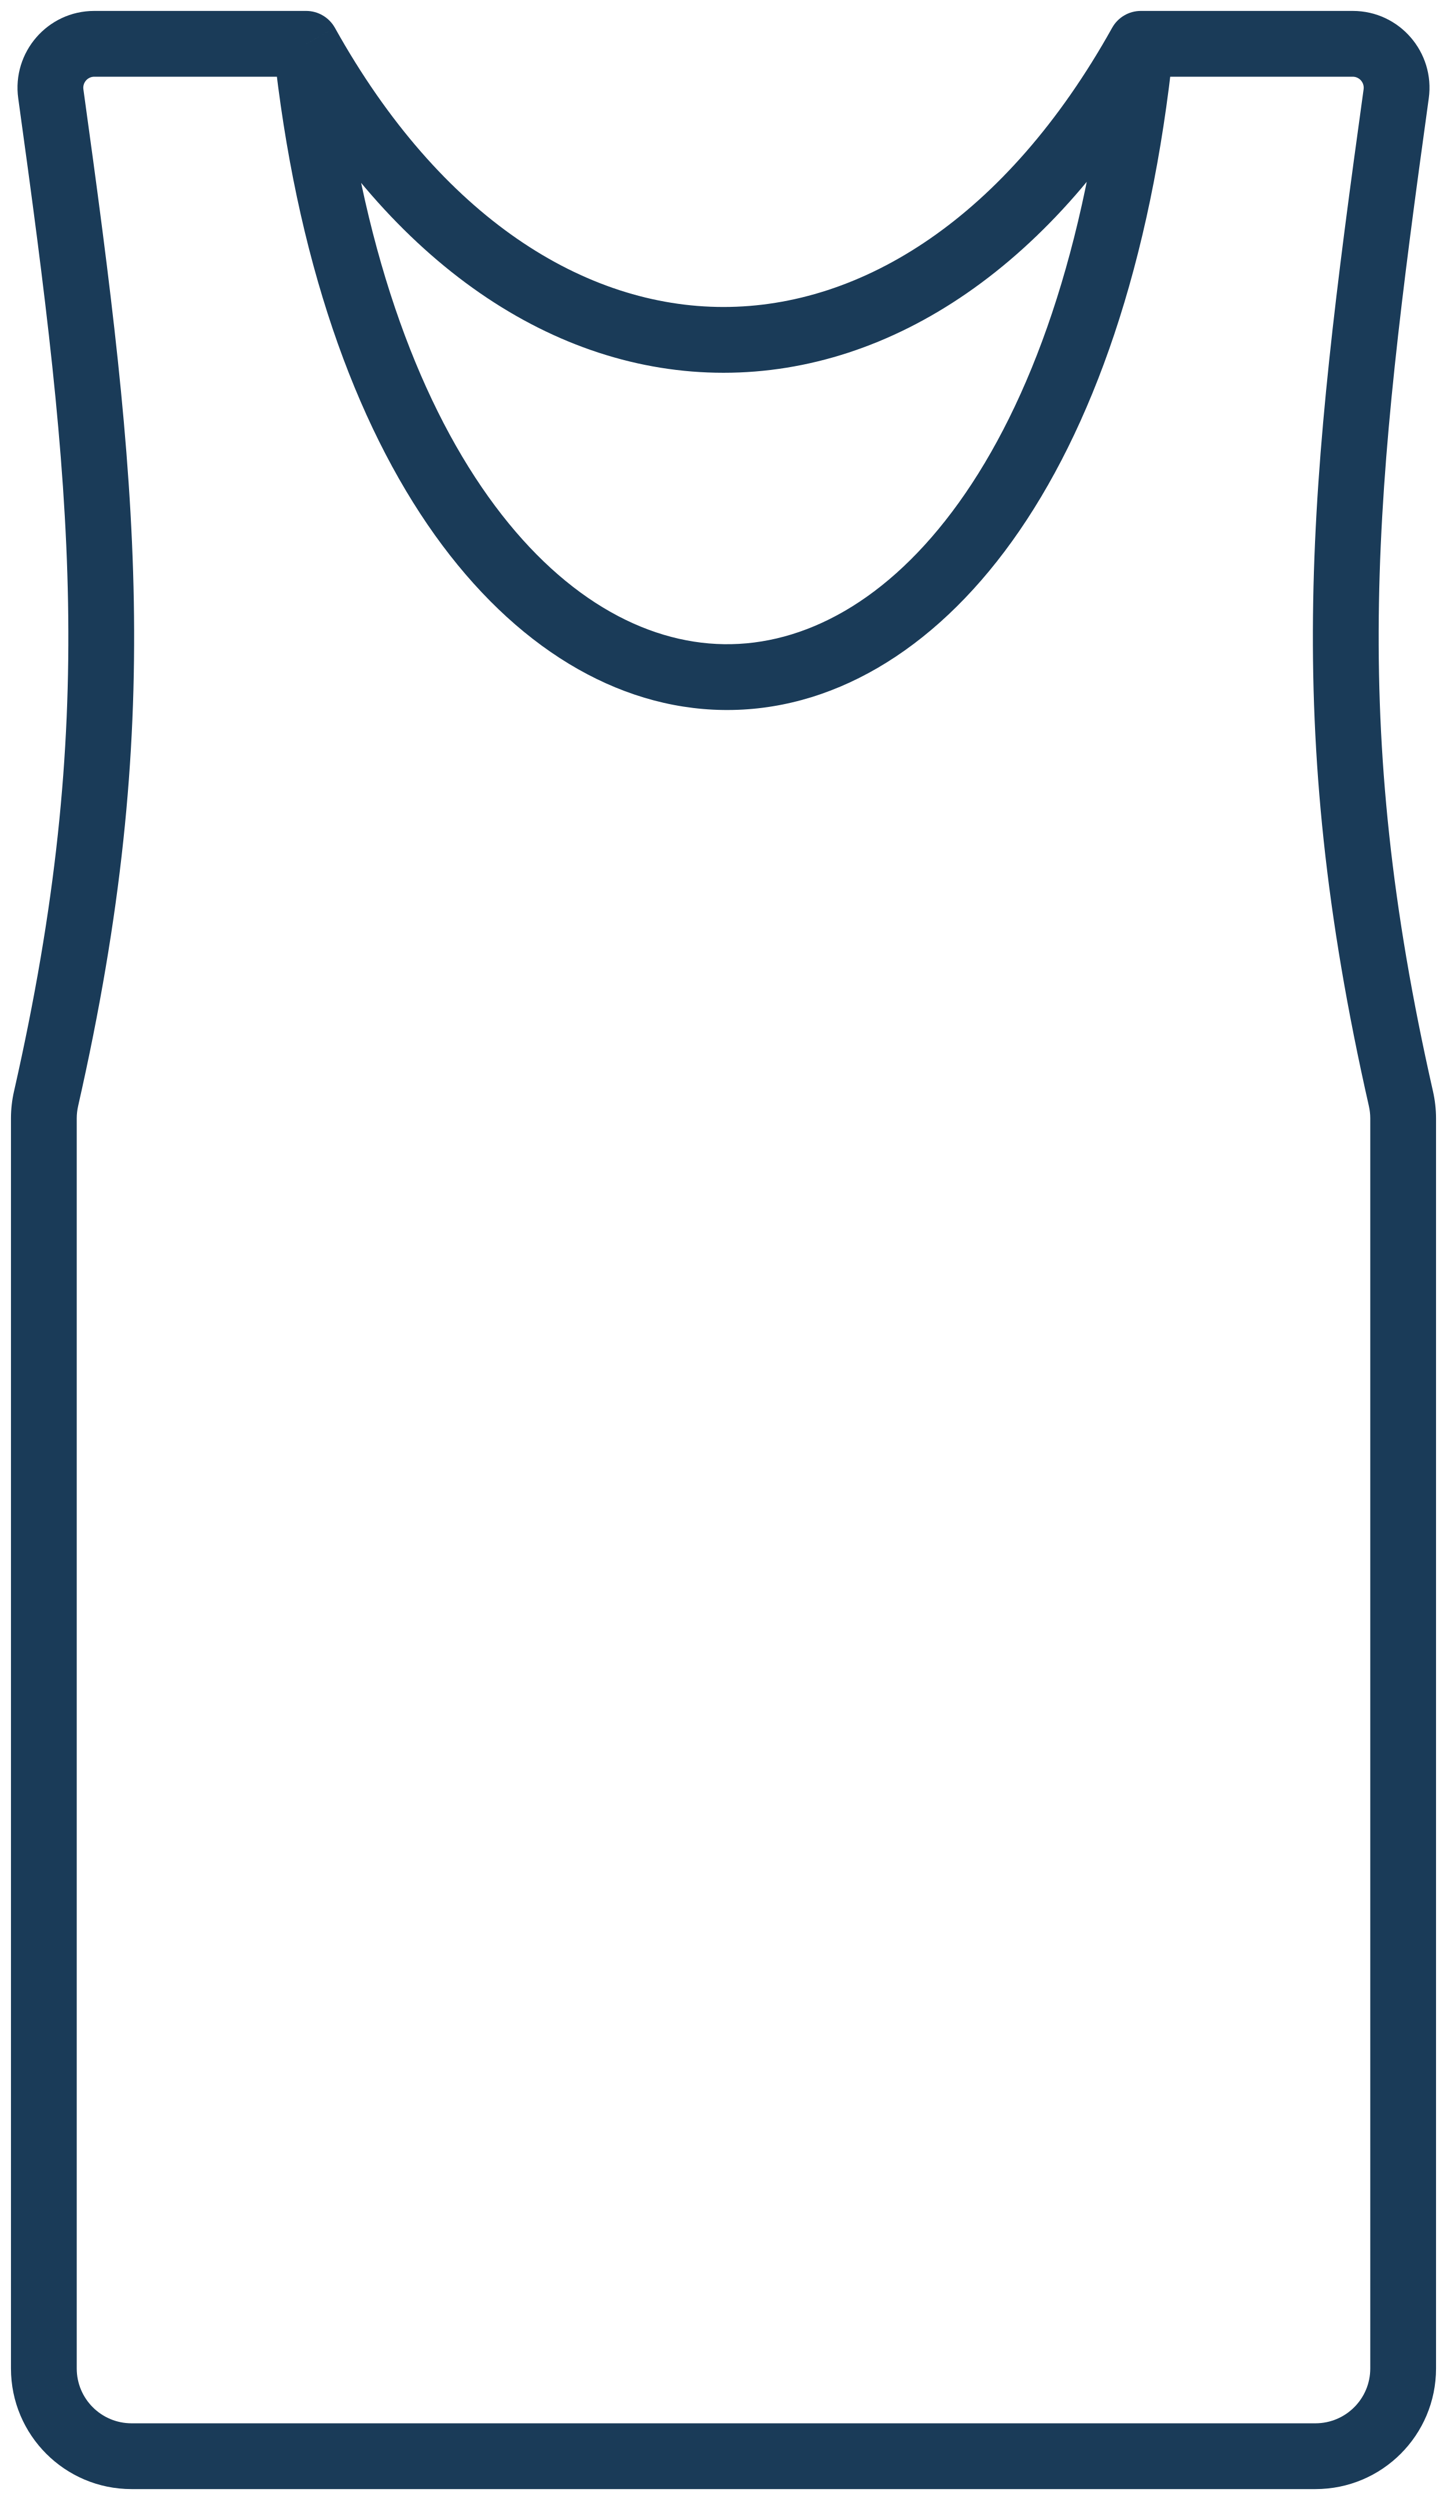
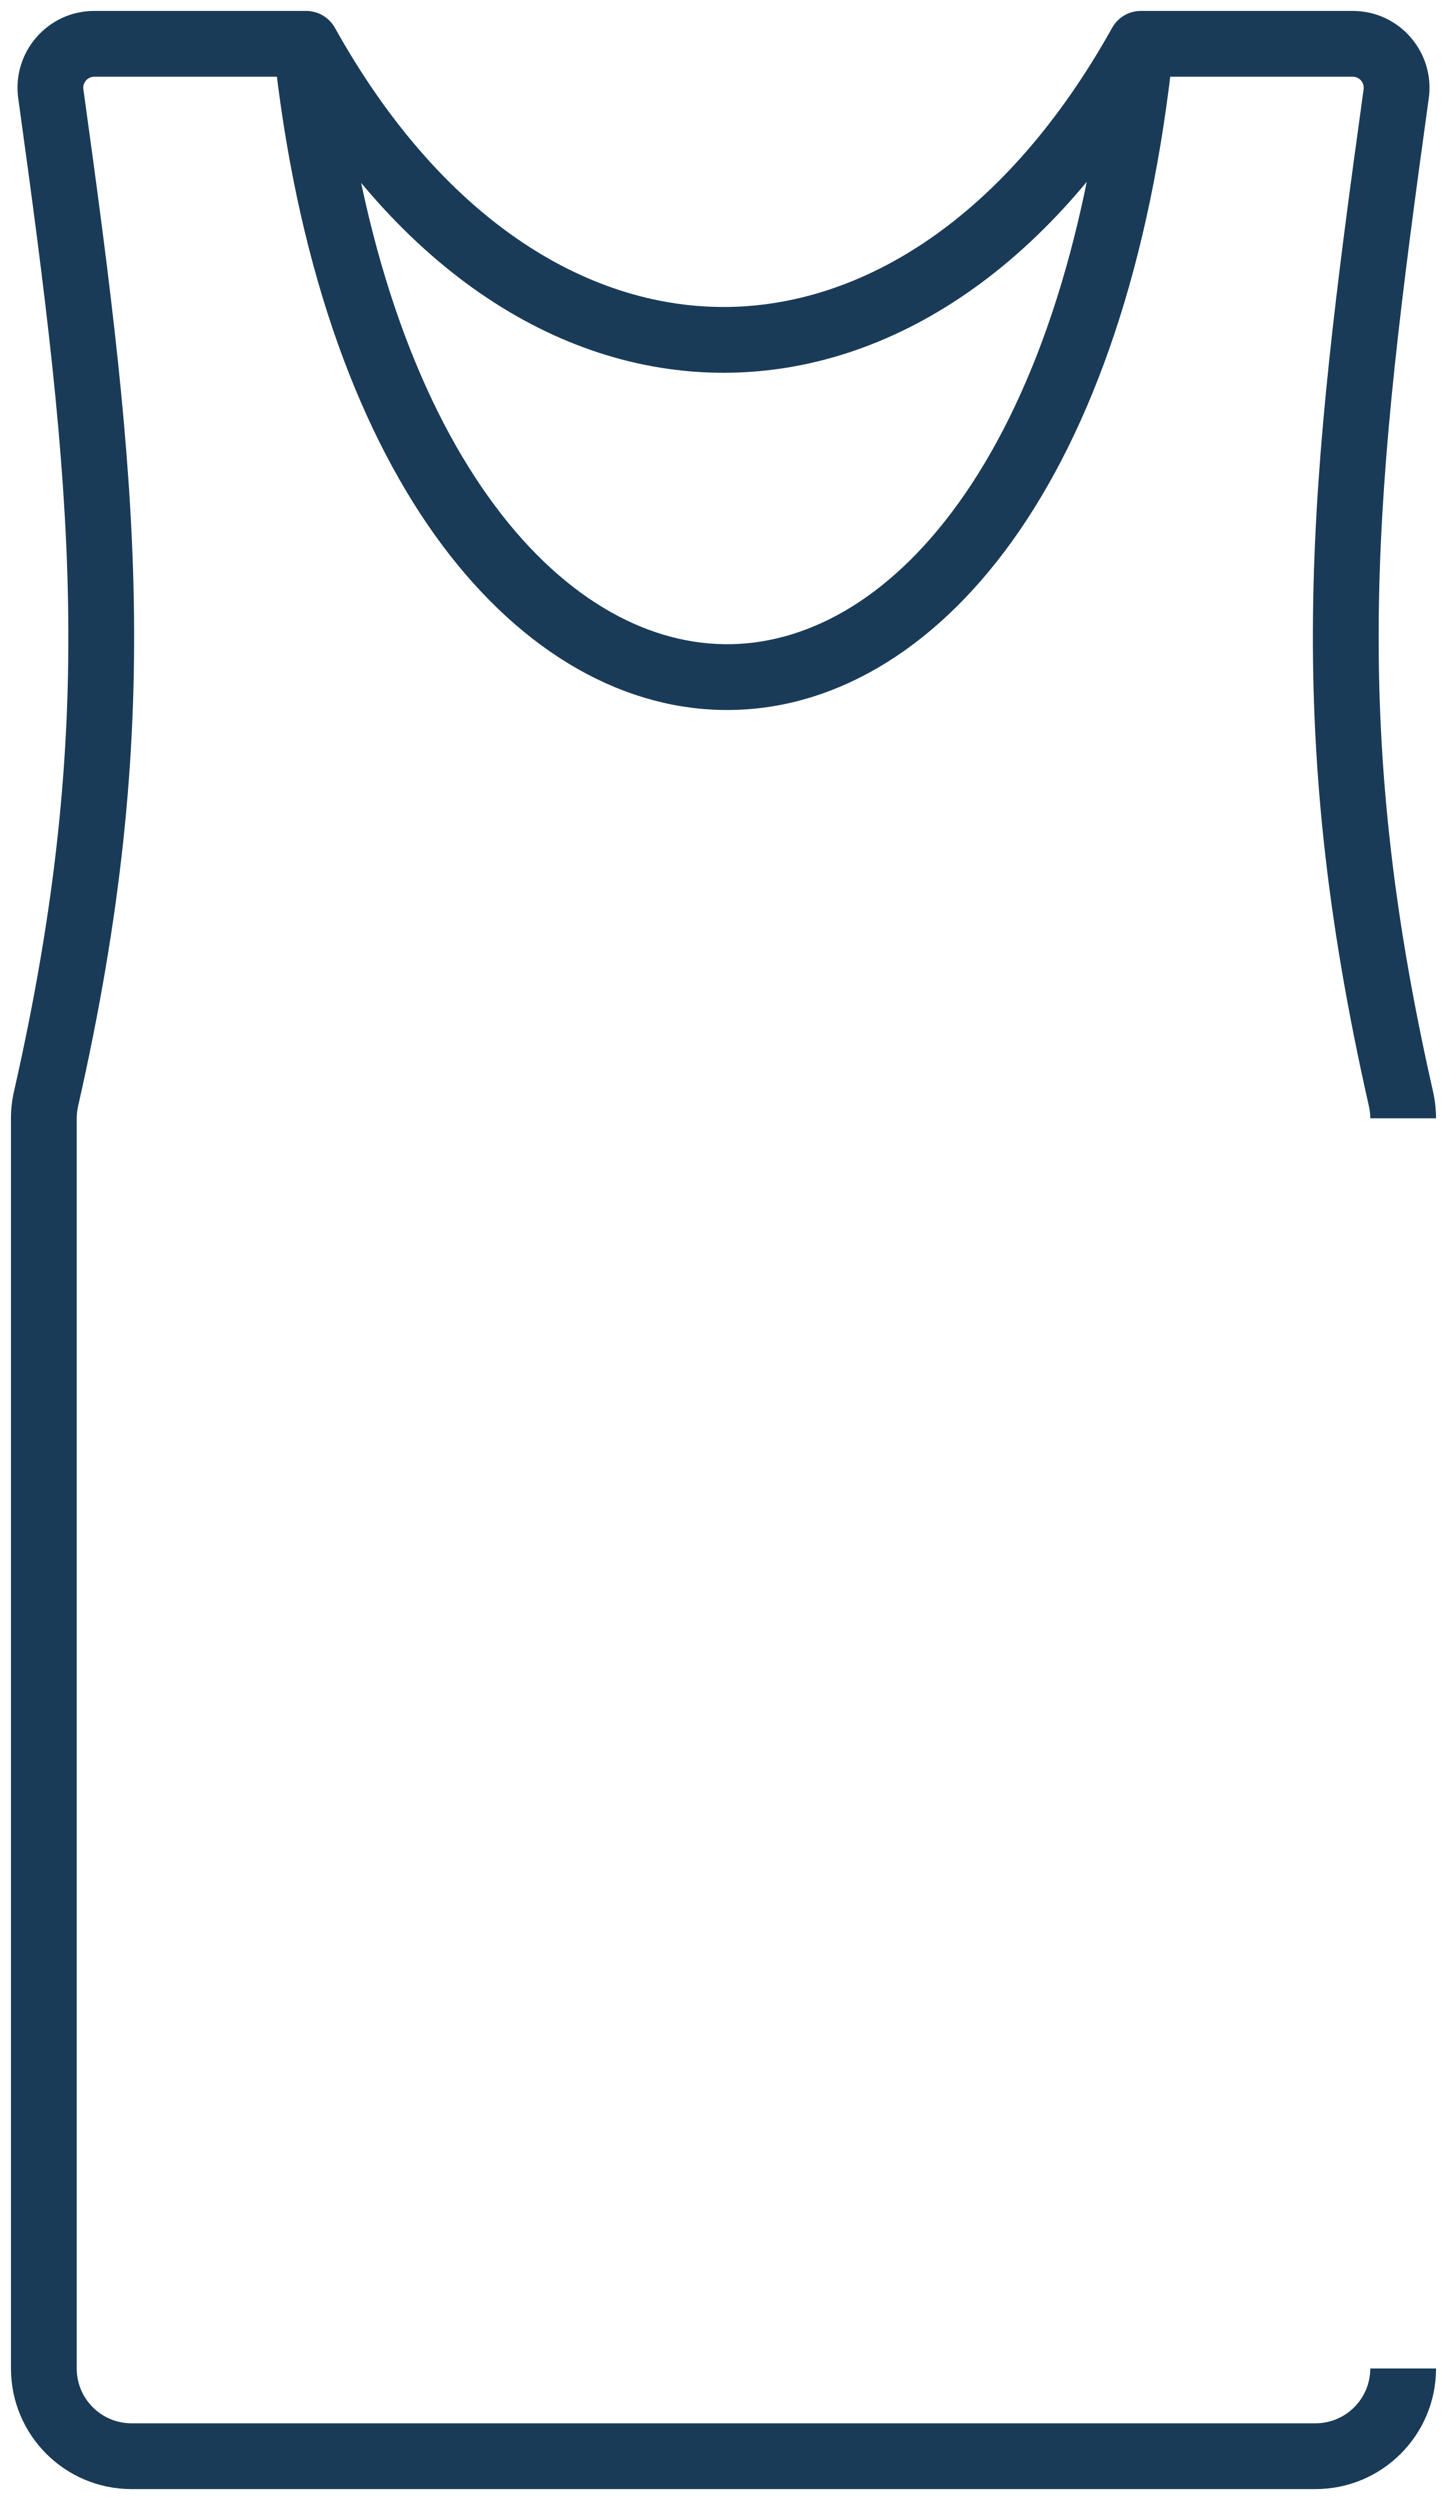
<svg xmlns="http://www.w3.org/2000/svg" width="33" height="57" viewBox="0 0 33 57" fill="none">
-   <path d="M6.982 0.999L7.638 0.634C7.505 0.397 7.254 0.249 6.982 0.249V0.999ZM26.017 0.999V0.249C25.746 0.249 25.495 0.397 25.363 0.634L26.017 0.999ZM1.159 2.14L1.902 2.037L1.159 2.14ZM1.051 25.045L0.32 24.879L0.32 24.879L1.051 25.045ZM31.841 2.14L31.098 2.037L31.841 2.14ZM31.949 25.045L32.68 24.879L31.949 25.045ZM0.25 25.496V53.999H1.75V25.496H0.25ZM31.25 25.496V53.999H32.75V25.496H31.25ZM6.982 0.249H2.149V1.749H6.982V0.249ZM30.851 0.249H26.017V1.749H30.851V0.249ZM6.237 1.078C6.75 5.917 8.097 9.645 9.913 12.193C11.731 14.741 14.058 16.151 16.489 16.187C18.925 16.223 21.262 14.875 23.085 12.335C24.905 9.799 26.25 6.037 26.764 1.076L25.271 0.922C24.776 5.712 23.49 9.199 21.867 11.46C20.247 13.717 18.329 14.714 16.511 14.687C14.688 14.66 12.761 13.602 11.135 11.322C9.509 9.041 8.223 5.582 7.728 0.92L6.237 1.078ZM6.327 1.364C8.924 6.023 12.644 8.499 16.5 8.499C20.356 8.499 24.076 6.023 26.673 1.364L25.363 0.634C22.942 4.976 19.652 6.999 16.5 6.999C13.348 6.999 10.058 4.976 7.638 0.634L6.327 1.364ZM0.416 2.243C1.654 11.172 2.239 16.418 0.32 24.879L1.783 25.211C3.764 16.474 3.146 11.005 1.902 2.037L0.416 2.243ZM1.75 25.496C1.75 25.403 1.761 25.306 1.783 25.211L0.32 24.879C0.274 25.079 0.25 25.287 0.25 25.496H1.75ZM30 56.749C31.519 56.749 32.75 55.518 32.75 53.999H31.25C31.25 54.69 30.69 55.249 30 55.249V56.749ZM2.149 0.249C1.084 0.249 0.27 1.193 0.416 2.243L1.902 2.037C1.88 1.883 2 1.749 2.149 1.749V0.249ZM3 55.249C2.31 55.249 1.75 54.69 1.75 53.999H0.25C0.25 55.518 1.481 56.749 3 56.749V55.249ZM31.098 2.037C29.855 11.005 29.236 16.474 31.217 25.211L32.68 24.879C30.762 16.418 31.346 11.172 32.584 2.243L31.098 2.037ZM3 56.749H30V55.249H3V56.749ZM30.851 1.749C31 1.749 31.12 1.883 31.098 2.037L32.584 2.243C32.73 1.193 31.916 0.249 30.851 0.249V1.749ZM32.75 25.496C32.75 25.287 32.725 25.079 32.68 24.879L31.217 25.211C31.239 25.306 31.25 25.403 31.25 25.496H32.75Z" fill="#1A3B58" />
+   <path d="M6.982 0.999L7.638 0.634C7.505 0.397 7.254 0.249 6.982 0.249V0.999ZM26.017 0.999V0.249C25.746 0.249 25.495 0.397 25.363 0.634L26.017 0.999ZM1.159 2.14L1.902 2.037L1.159 2.14ZM1.051 25.045L0.32 24.879L0.32 24.879L1.051 25.045ZM31.841 2.14L31.098 2.037L31.841 2.14ZM31.949 25.045L32.68 24.879L31.949 25.045ZM0.25 25.496V53.999H1.75V25.496H0.25ZM31.25 25.496V53.999H32.75H31.25ZM6.982 0.249H2.149V1.749H6.982V0.249ZM30.851 0.249H26.017V1.749H30.851V0.249ZM6.237 1.078C6.75 5.917 8.097 9.645 9.913 12.193C11.731 14.741 14.058 16.151 16.489 16.187C18.925 16.223 21.262 14.875 23.085 12.335C24.905 9.799 26.25 6.037 26.764 1.076L25.271 0.922C24.776 5.712 23.49 9.199 21.867 11.46C20.247 13.717 18.329 14.714 16.511 14.687C14.688 14.66 12.761 13.602 11.135 11.322C9.509 9.041 8.223 5.582 7.728 0.92L6.237 1.078ZM6.327 1.364C8.924 6.023 12.644 8.499 16.5 8.499C20.356 8.499 24.076 6.023 26.673 1.364L25.363 0.634C22.942 4.976 19.652 6.999 16.5 6.999C13.348 6.999 10.058 4.976 7.638 0.634L6.327 1.364ZM0.416 2.243C1.654 11.172 2.239 16.418 0.32 24.879L1.783 25.211C3.764 16.474 3.146 11.005 1.902 2.037L0.416 2.243ZM1.75 25.496C1.75 25.403 1.761 25.306 1.783 25.211L0.32 24.879C0.274 25.079 0.25 25.287 0.25 25.496H1.75ZM30 56.749C31.519 56.749 32.75 55.518 32.75 53.999H31.25C31.25 54.69 30.69 55.249 30 55.249V56.749ZM2.149 0.249C1.084 0.249 0.27 1.193 0.416 2.243L1.902 2.037C1.88 1.883 2 1.749 2.149 1.749V0.249ZM3 55.249C2.31 55.249 1.75 54.69 1.75 53.999H0.25C0.25 55.518 1.481 56.749 3 56.749V55.249ZM31.098 2.037C29.855 11.005 29.236 16.474 31.217 25.211L32.68 24.879C30.762 16.418 31.346 11.172 32.584 2.243L31.098 2.037ZM3 56.749H30V55.249H3V56.749ZM30.851 1.749C31 1.749 31.12 1.883 31.098 2.037L32.584 2.243C32.73 1.193 31.916 0.249 30.851 0.249V1.749ZM32.75 25.496C32.75 25.287 32.725 25.079 32.68 24.879L31.217 25.211C31.239 25.306 31.25 25.403 31.25 25.496H32.75Z" fill="#1A3B58" />
</svg>